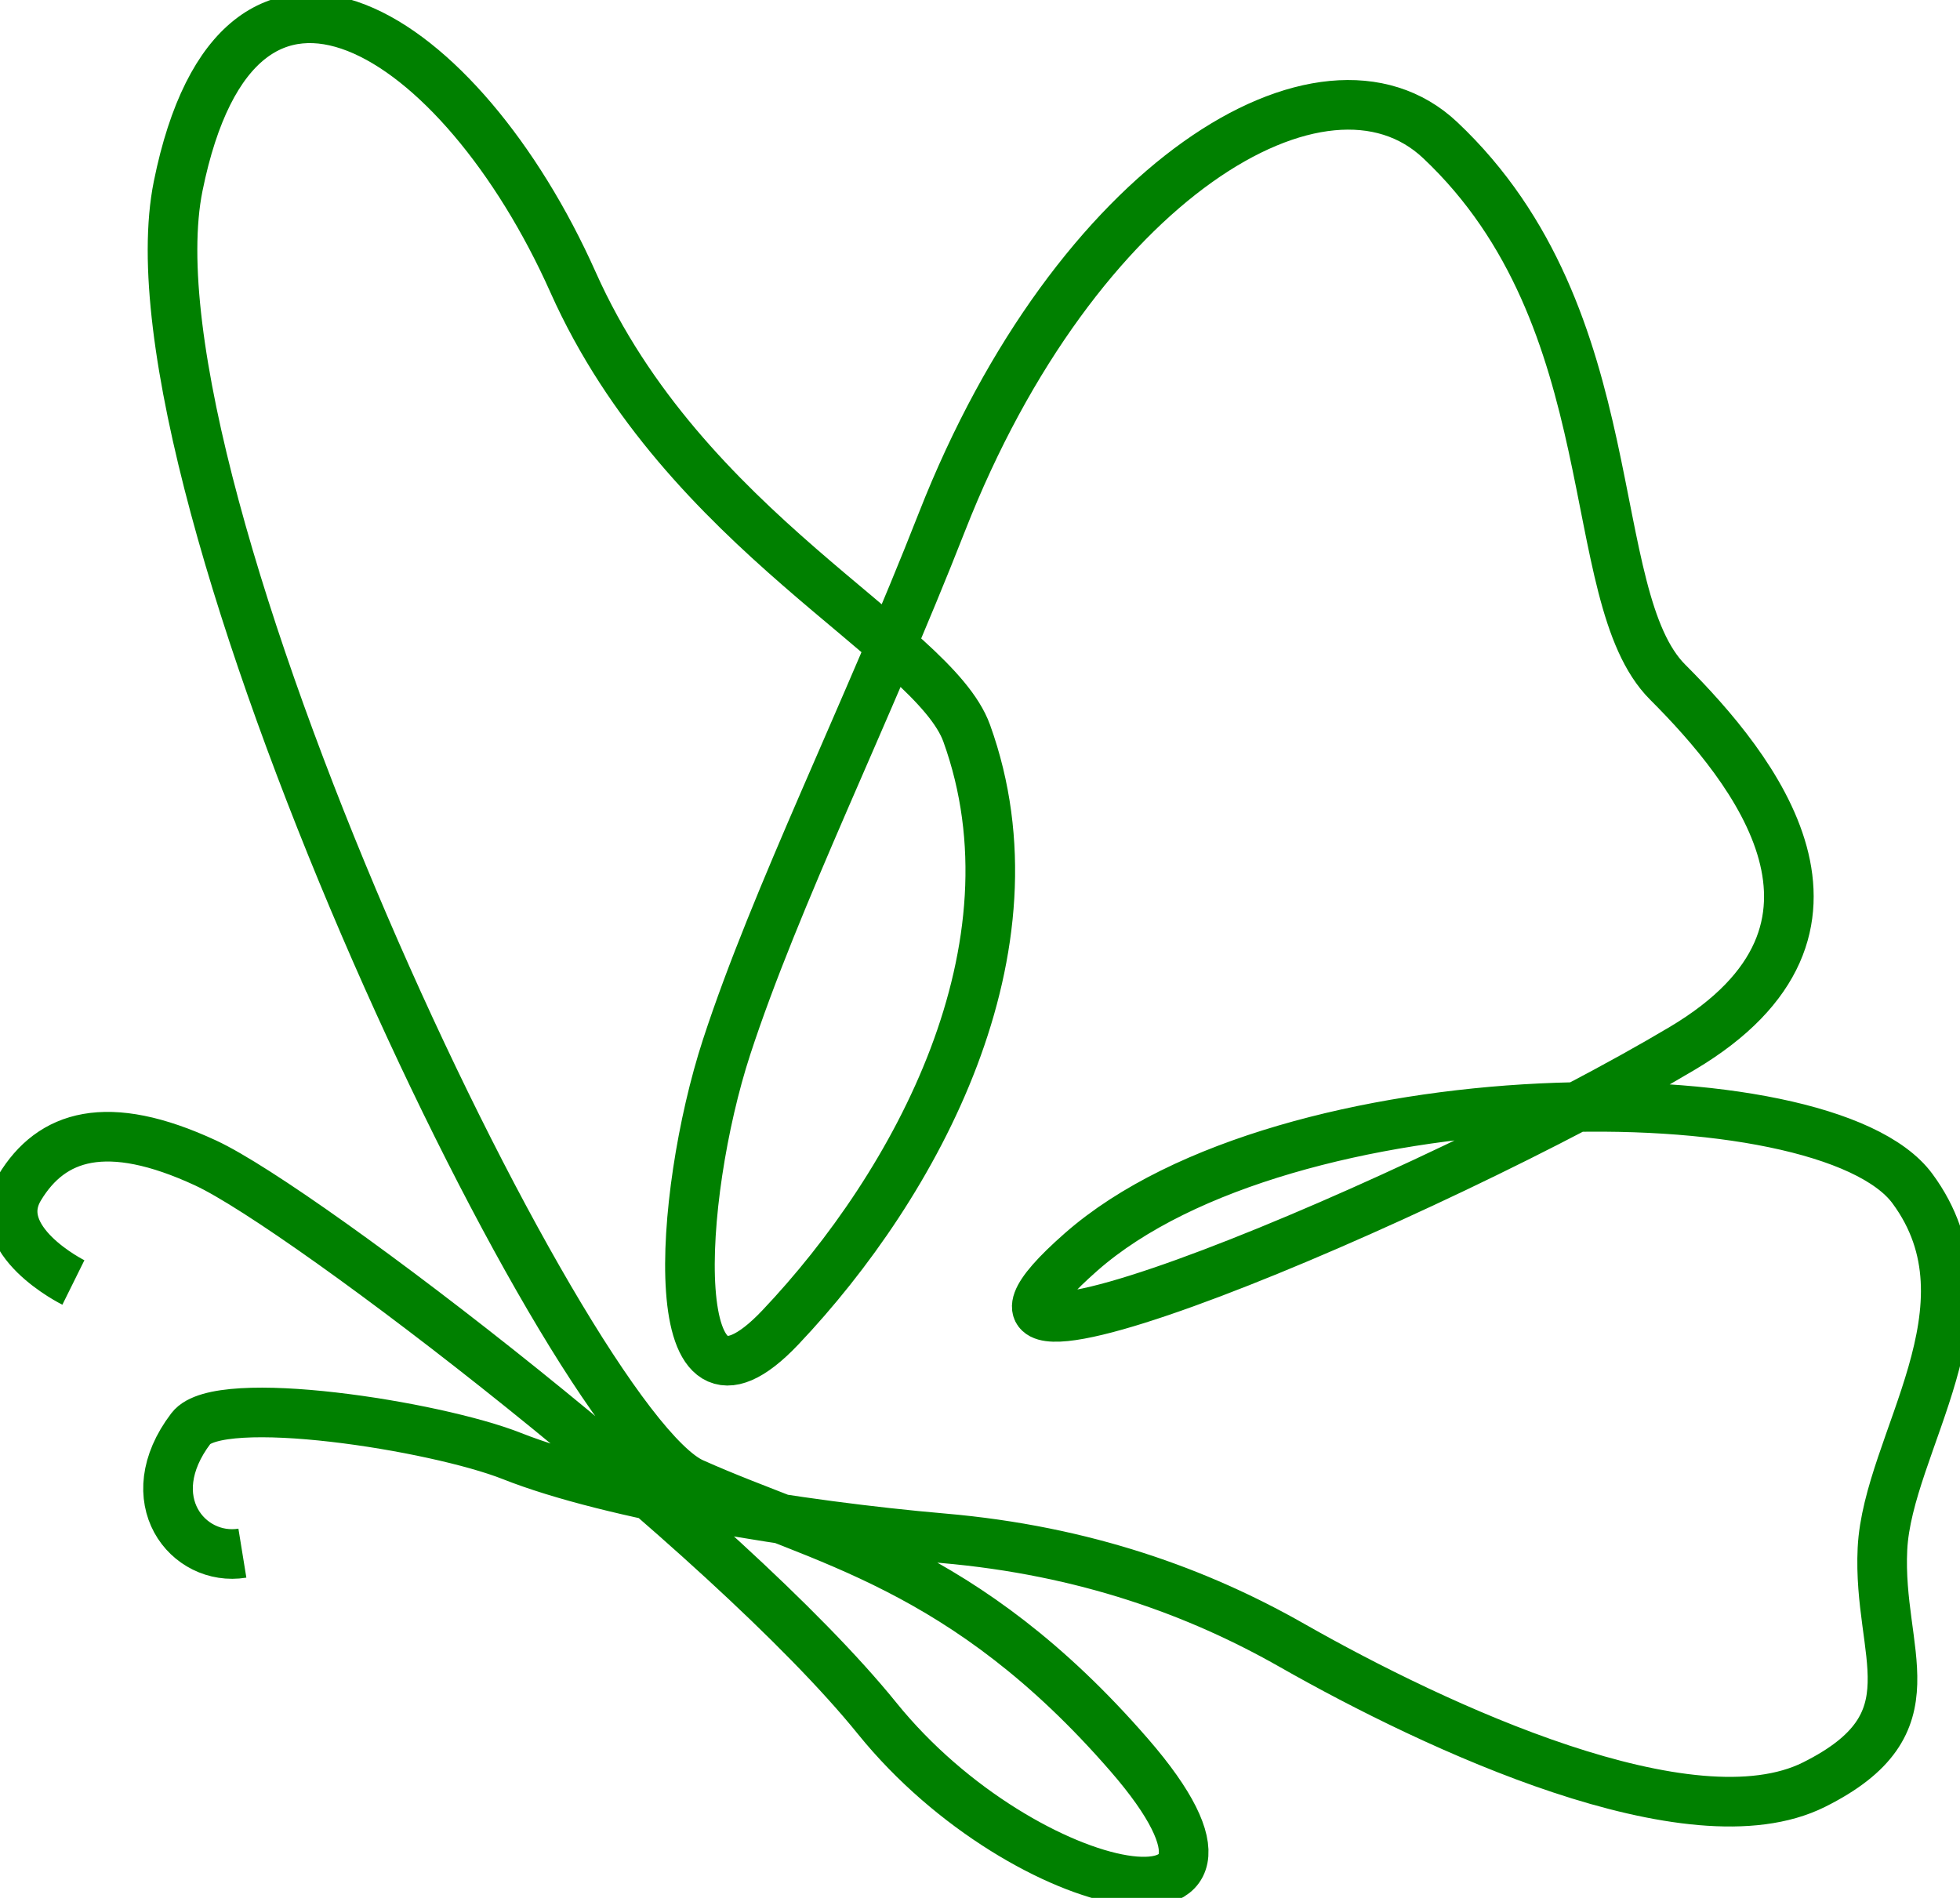
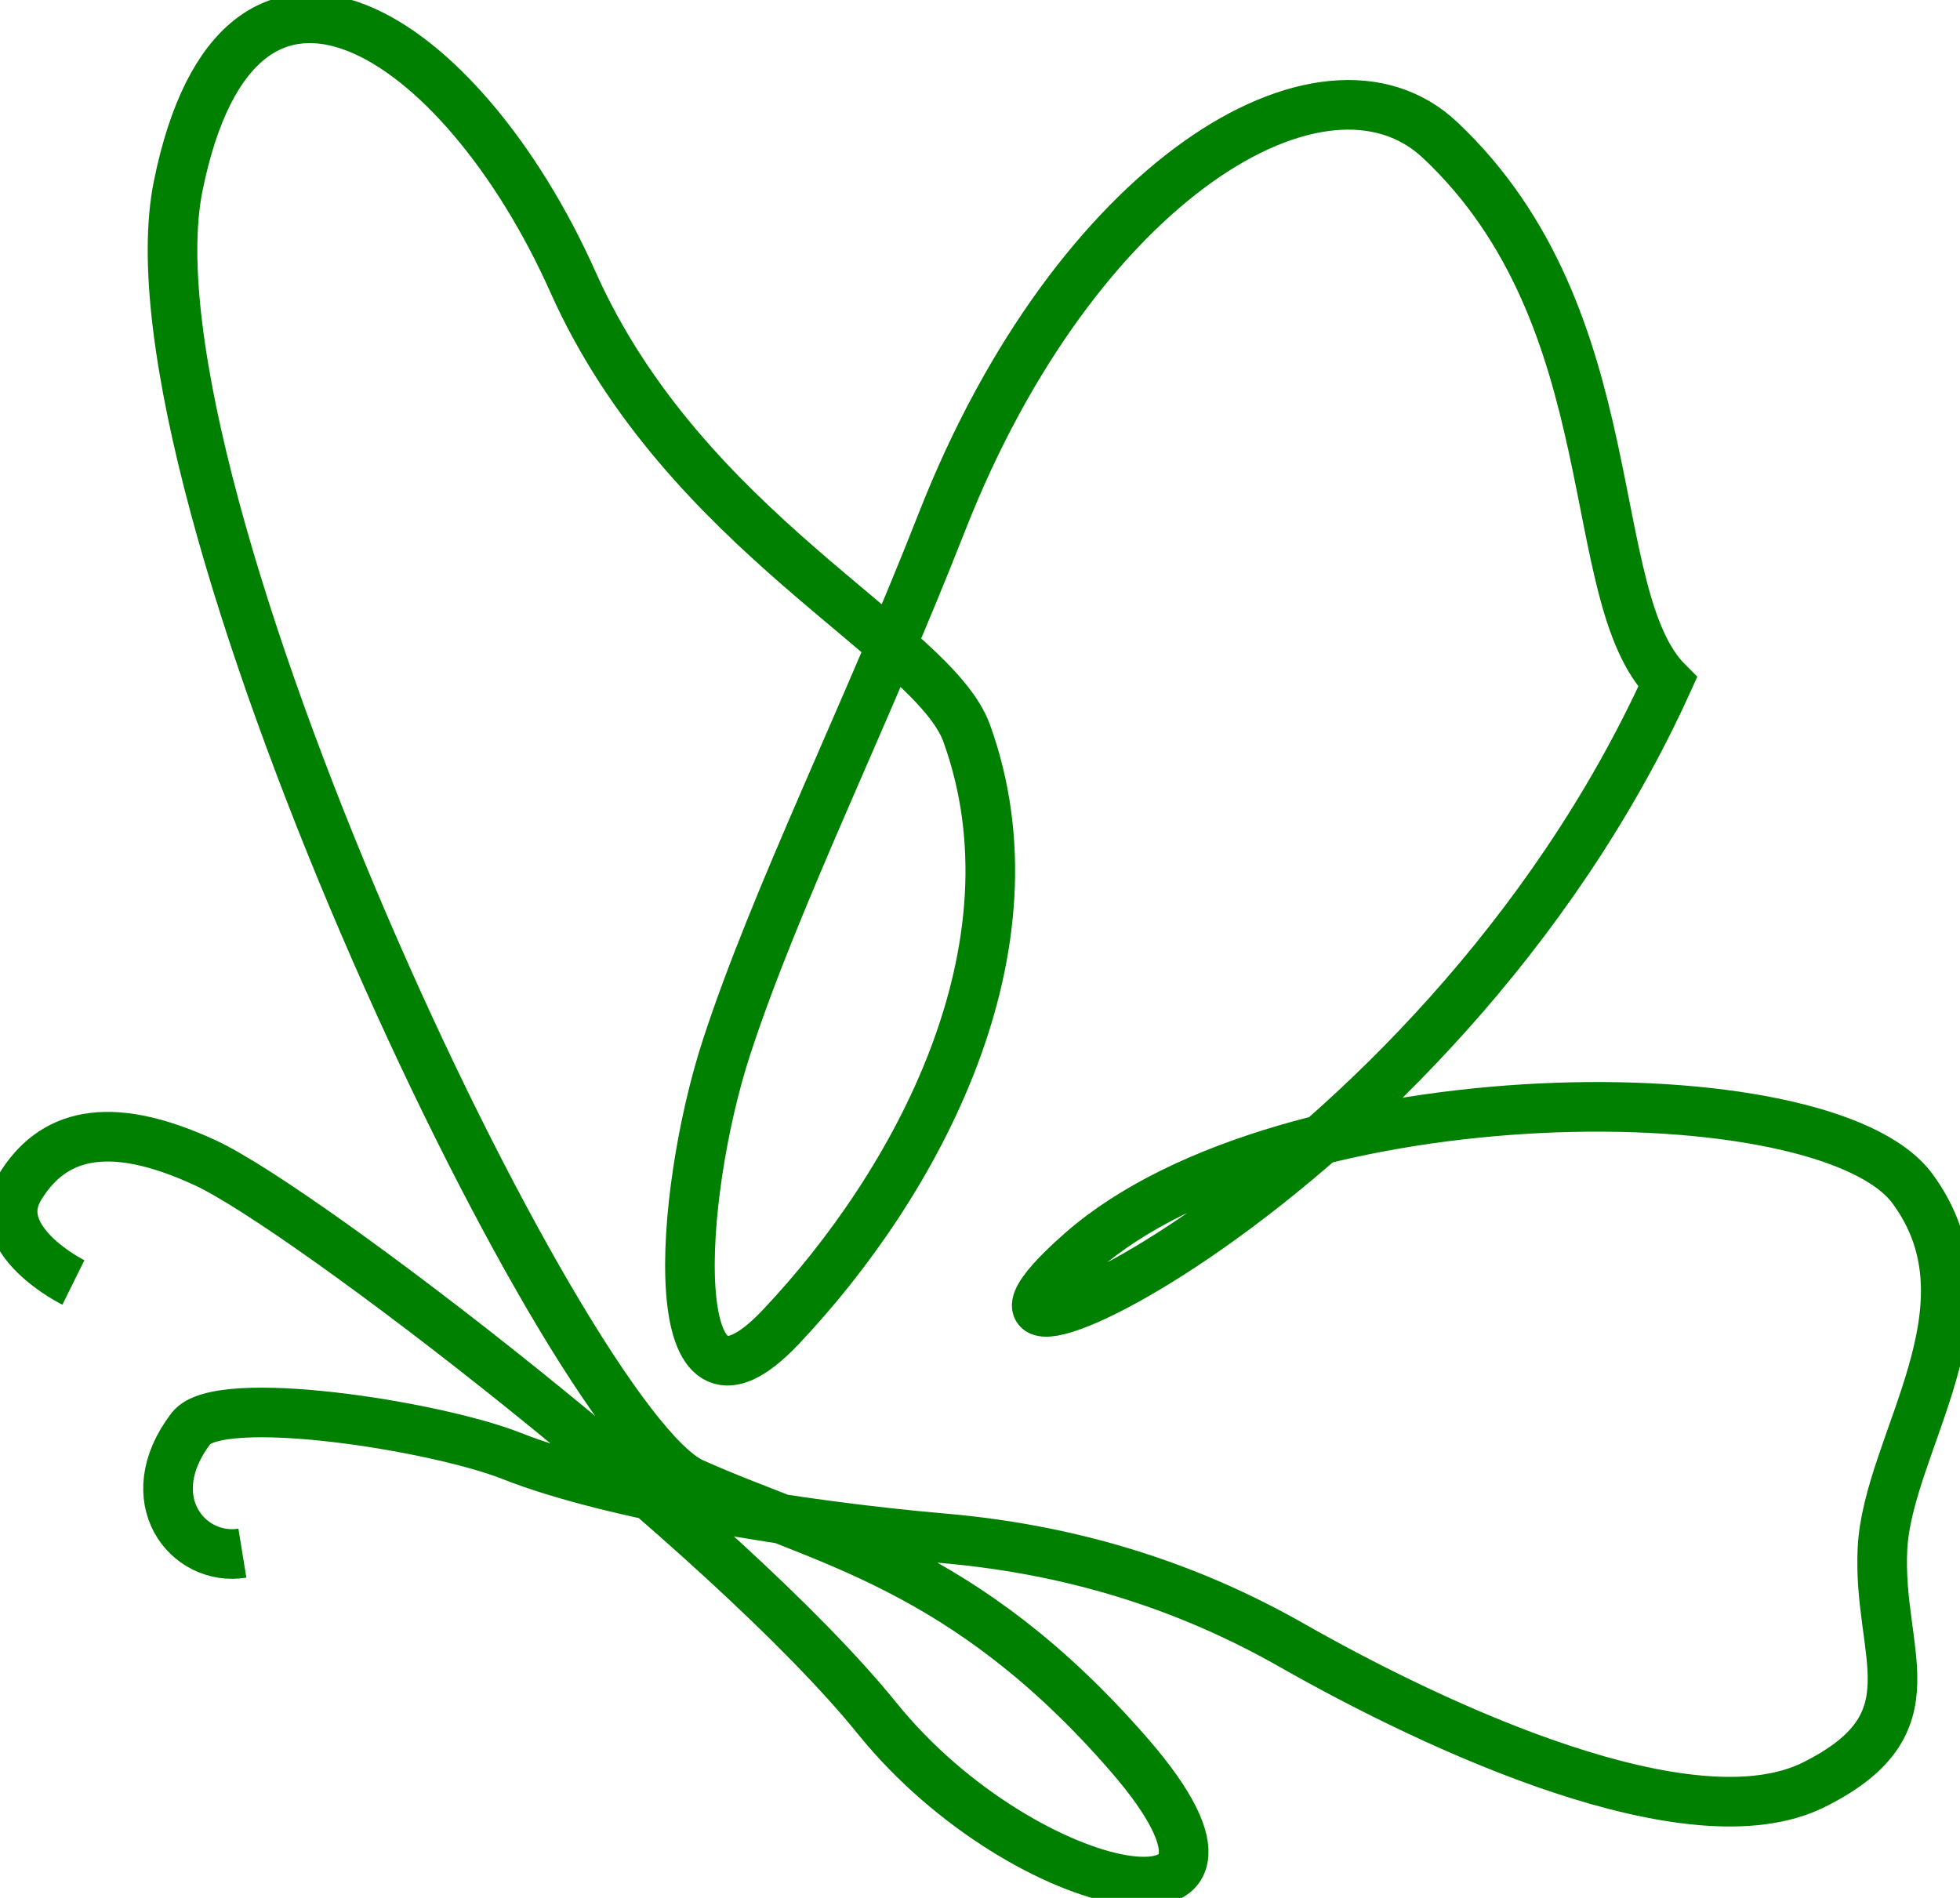
<svg xmlns="http://www.w3.org/2000/svg" width="158" height="153" viewBox="0 0 158 153" fill="none">
-   <path d="M5.916 103.387C5.916 103.387 -0.969 99.977 1.585 95.742C4.139 91.507 8.61 90.053 16.586 93.757C24.563 97.463 58.686 123.653 70.706 138.523C82.727 153.393 104.828 157.379 91.04 141.492C77.739 126.167 66.262 124.21 55.844 119.538C45.425 114.866 9.47 39.174 14.362 15.004C19.255 -9.166 37.185 2.564 46.19 22.743C55.196 42.923 75.23 51.638 77.927 59.109C84.196 76.479 73.88 95.433 62.906 107.011C53.375 117.066 54.627 96.5 58.569 84.419C62.512 72.339 69.833 57.638 75.924 42.096C86.723 14.542 106.737 2.481 116.093 11.294C131.407 25.719 127.475 48.025 134.432 54.988C141.389 61.95 151.805 74.864 135.632 84.501C115.621 96.426 70.64 115.437 87.143 100.932C103.647 86.427 147.079 86.231 154.159 95.811C161.238 105.391 152.165 116.337 151.749 124.861C151.334 133.385 156.152 138.921 146.228 143.871C136.303 148.821 115.82 139.283 104.136 132.634C96.659 128.38 87.509 124.999 76.017 124.006C64.525 123.013 49.265 120.546 41.264 117.378C35.106 114.94 17.641 112.193 15.394 115.151C11.058 120.859 15.136 125.923 19.539 125.208" stroke="green" stroke-width="4" stroke-miterlimit="10" />
+   <path d="M5.916 103.387C5.916 103.387 -0.969 99.977 1.585 95.742C4.139 91.507 8.61 90.053 16.586 93.757C24.563 97.463 58.686 123.653 70.706 138.523C82.727 153.393 104.828 157.379 91.04 141.492C77.739 126.167 66.262 124.21 55.844 119.538C45.425 114.866 9.47 39.174 14.362 15.004C19.255 -9.166 37.185 2.564 46.19 22.743C55.196 42.923 75.23 51.638 77.927 59.109C84.196 76.479 73.88 95.433 62.906 107.011C53.375 117.066 54.627 96.5 58.569 84.419C62.512 72.339 69.833 57.638 75.924 42.096C86.723 14.542 106.737 2.481 116.093 11.294C131.407 25.719 127.475 48.025 134.432 54.988C115.621 96.426 70.64 115.437 87.143 100.932C103.647 86.427 147.079 86.231 154.159 95.811C161.238 105.391 152.165 116.337 151.749 124.861C151.334 133.385 156.152 138.921 146.228 143.871C136.303 148.821 115.82 139.283 104.136 132.634C96.659 128.38 87.509 124.999 76.017 124.006C64.525 123.013 49.265 120.546 41.264 117.378C35.106 114.94 17.641 112.193 15.394 115.151C11.058 120.859 15.136 125.923 19.539 125.208" stroke="green" stroke-width="4" stroke-miterlimit="10" />
</svg>